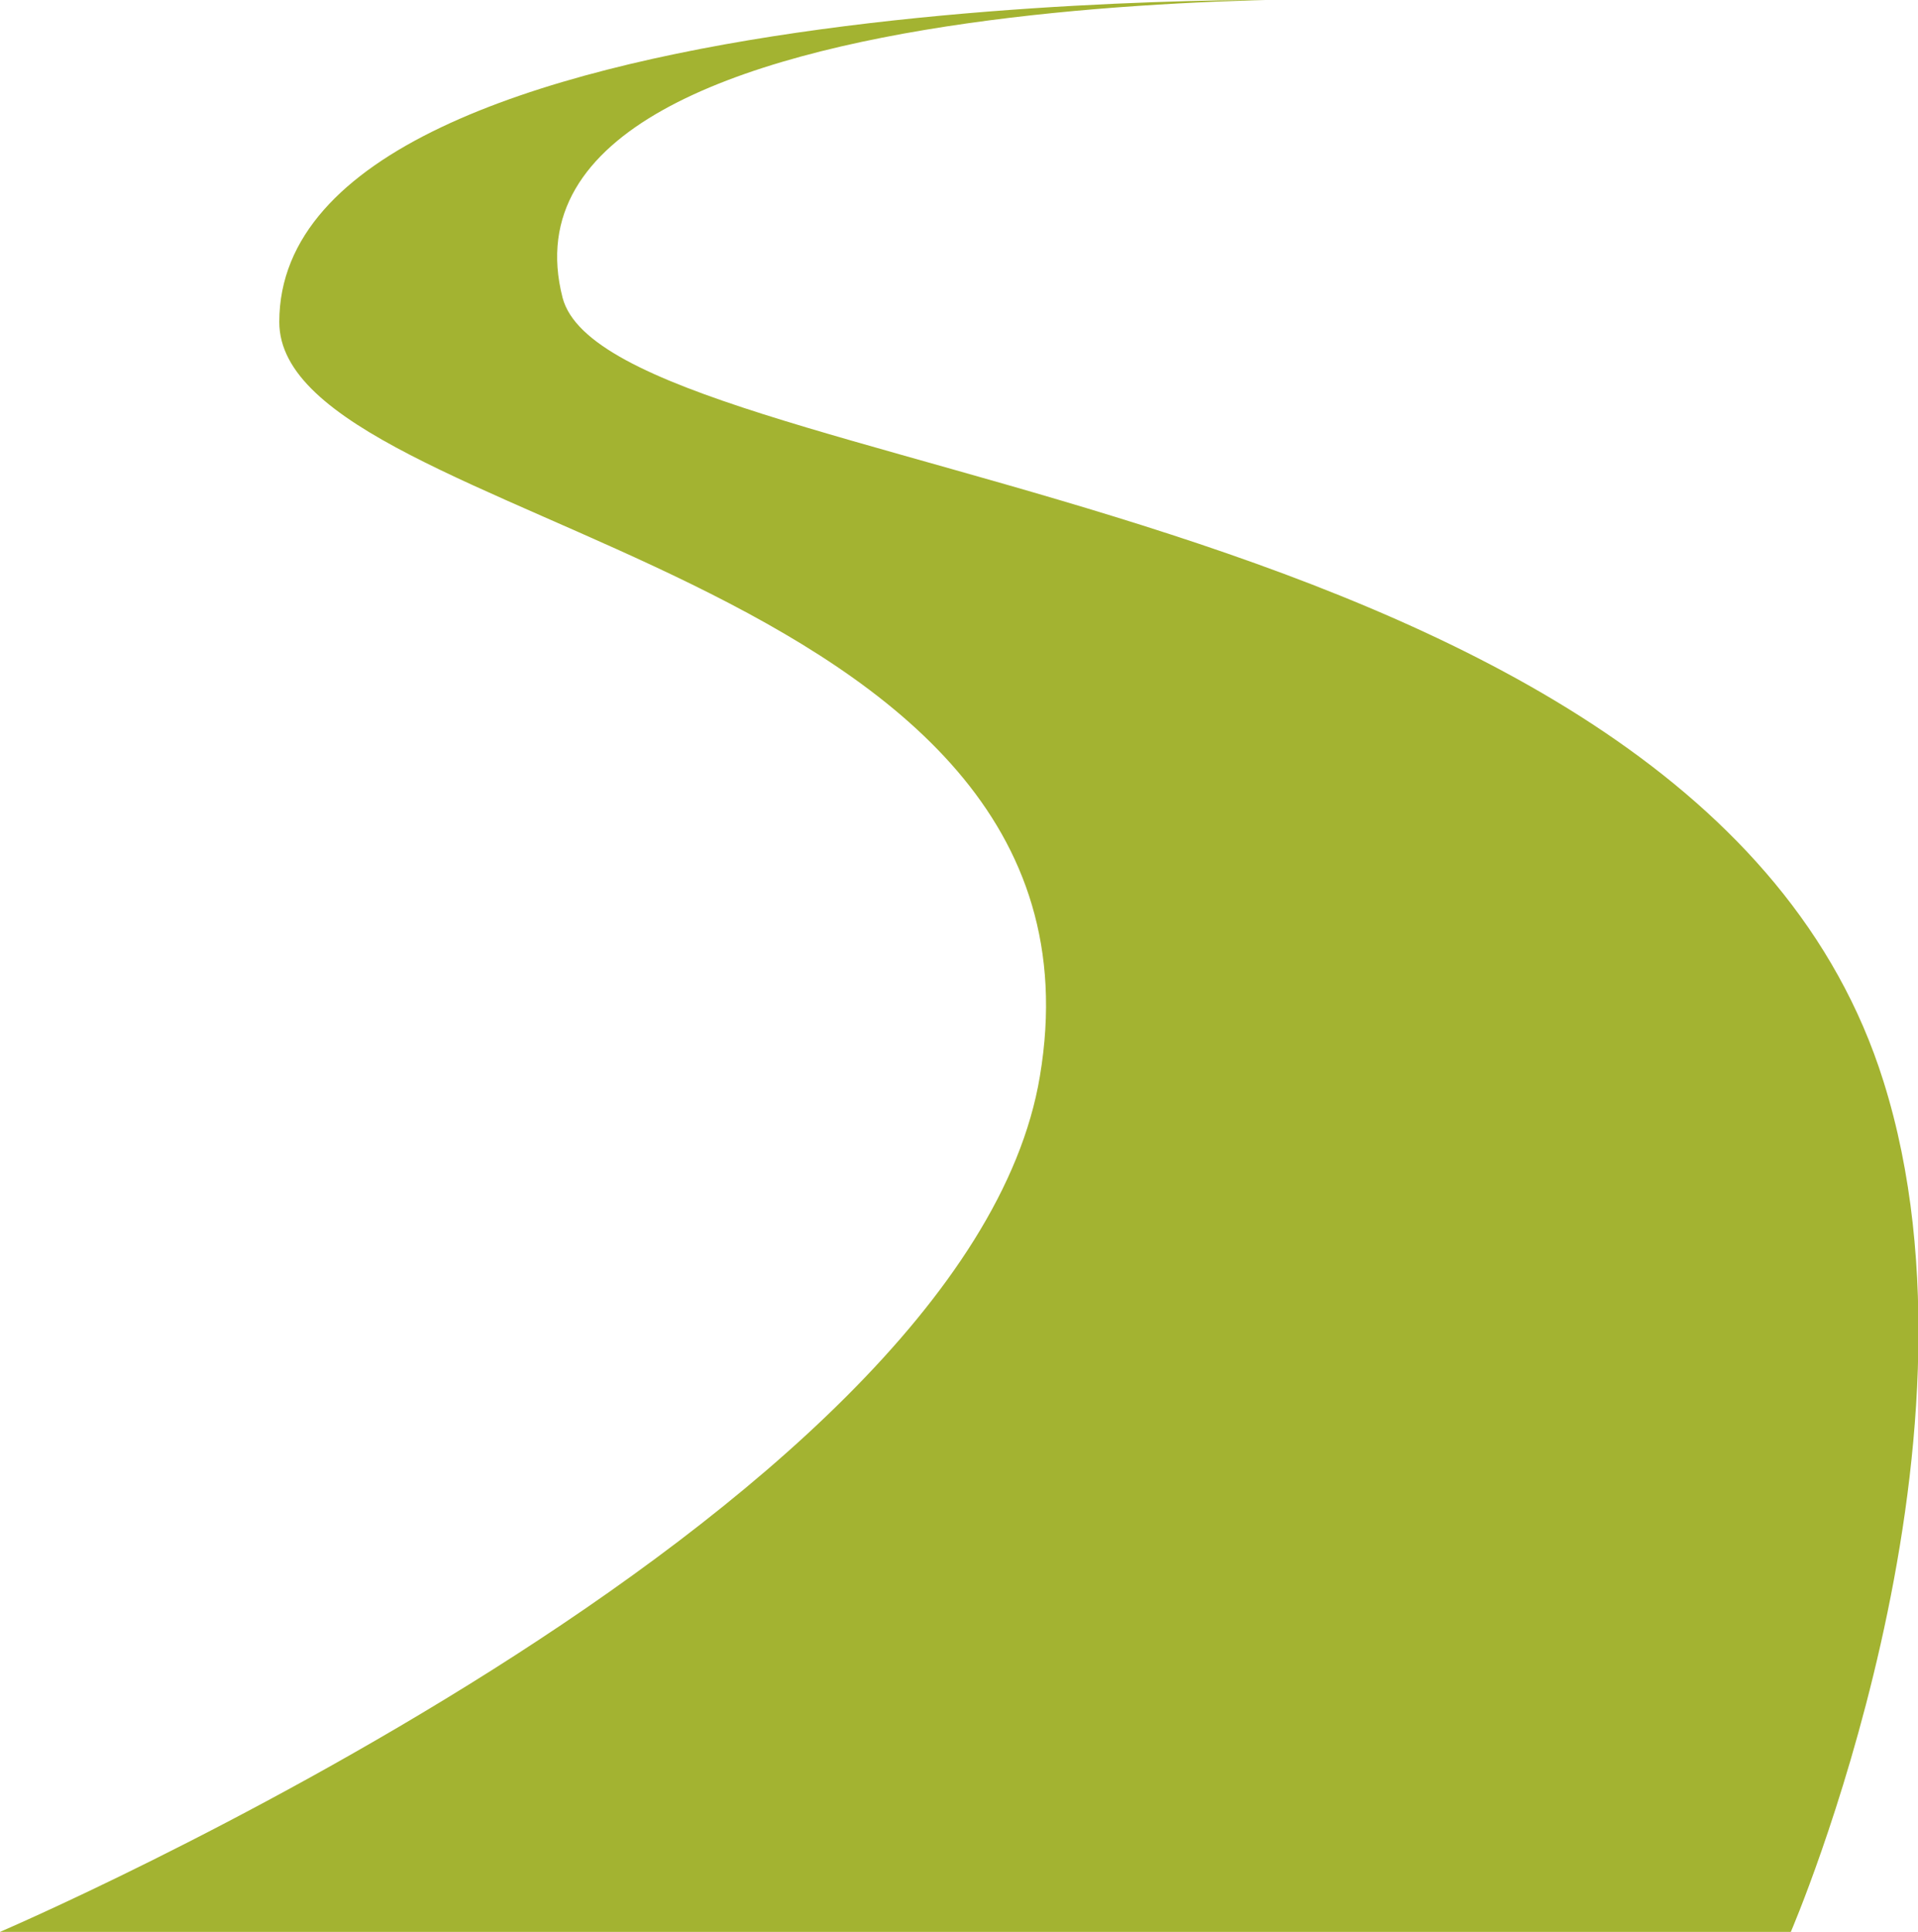
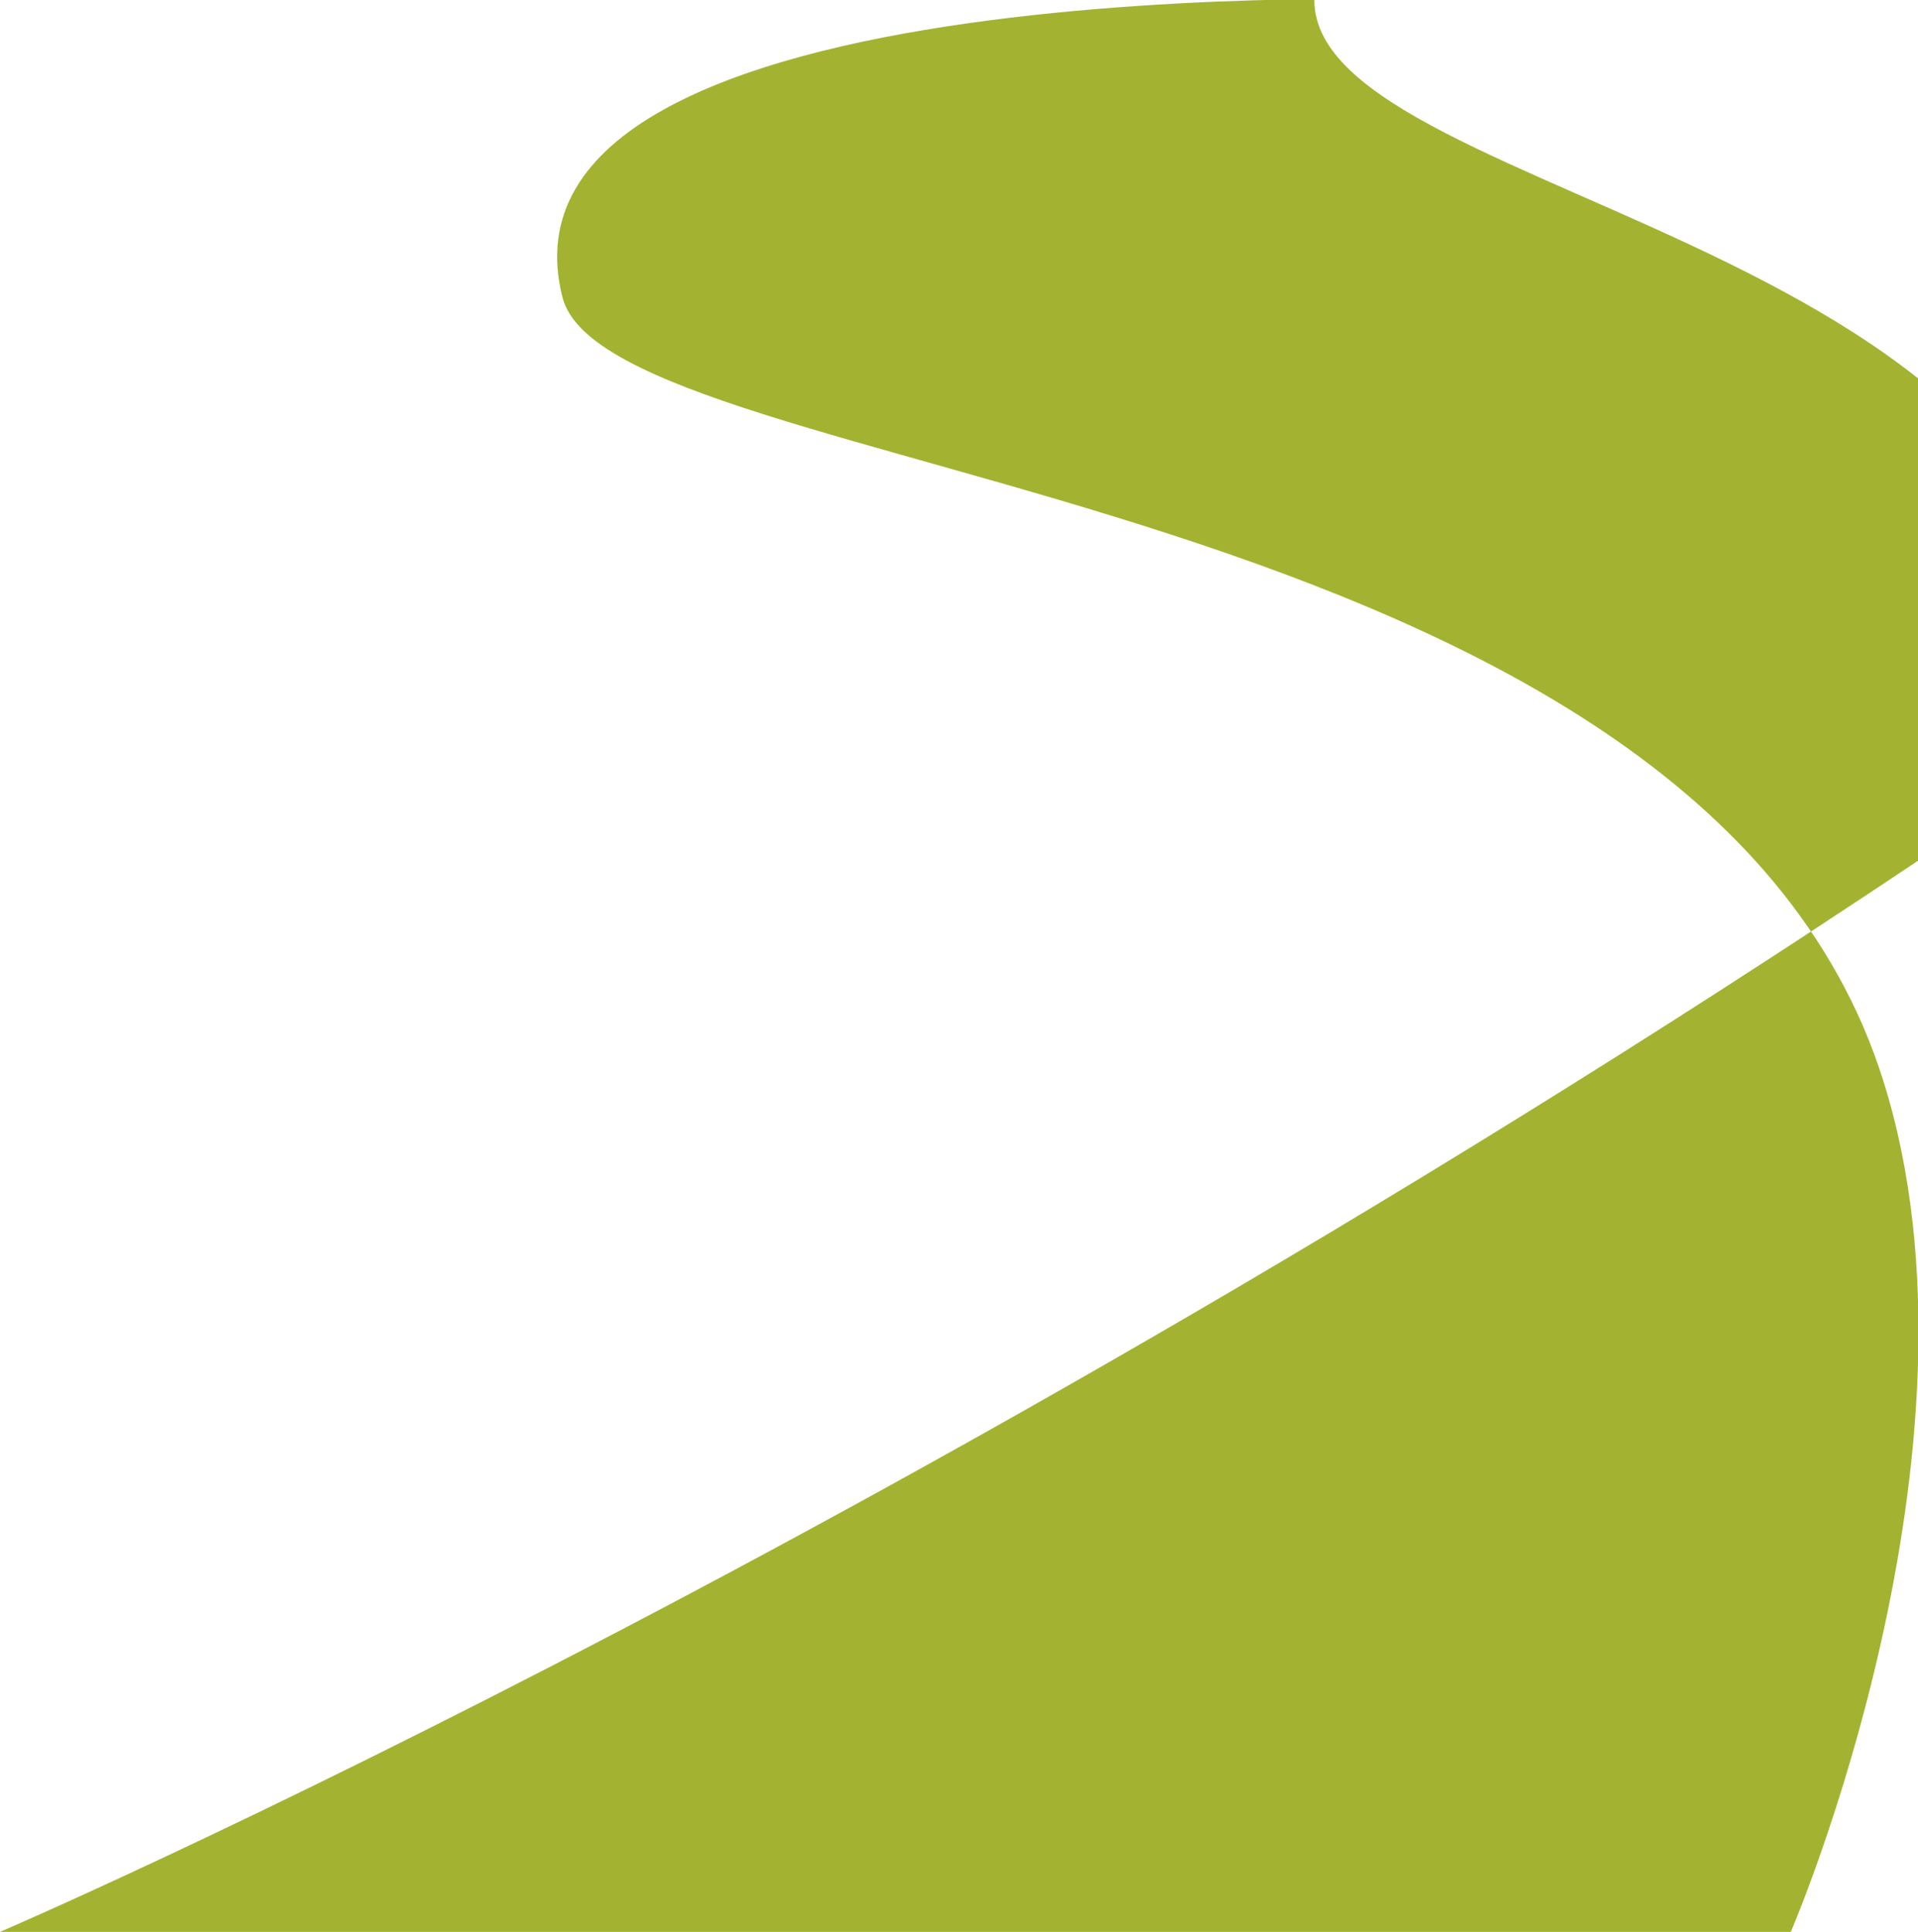
<svg xmlns="http://www.w3.org/2000/svg" viewBox="0 0 23.83 24">
-   <path d="M16.41,0S3.55-.25,3.55,4c0,2.57,10.52,3,9.45,9.37C12.09,18.86.08,24,.08,24H22.33s2.59-6,1.15-10.57C21.15,6,7.68,6,7.07,3.7,6-.46,17.93,0,17.93,0Z" transform="translate(-0.08 0)" style="fill: #a3b331" />
+   <path d="M16.41,0c0,2.57,10.52,3,9.45,9.37C12.09,18.86.08,24,.08,24H22.33s2.59-6,1.15-10.57C21.15,6,7.68,6,7.07,3.7,6-.46,17.93,0,17.93,0Z" transform="translate(-0.08 0)" style="fill: #a3b331" />
</svg>